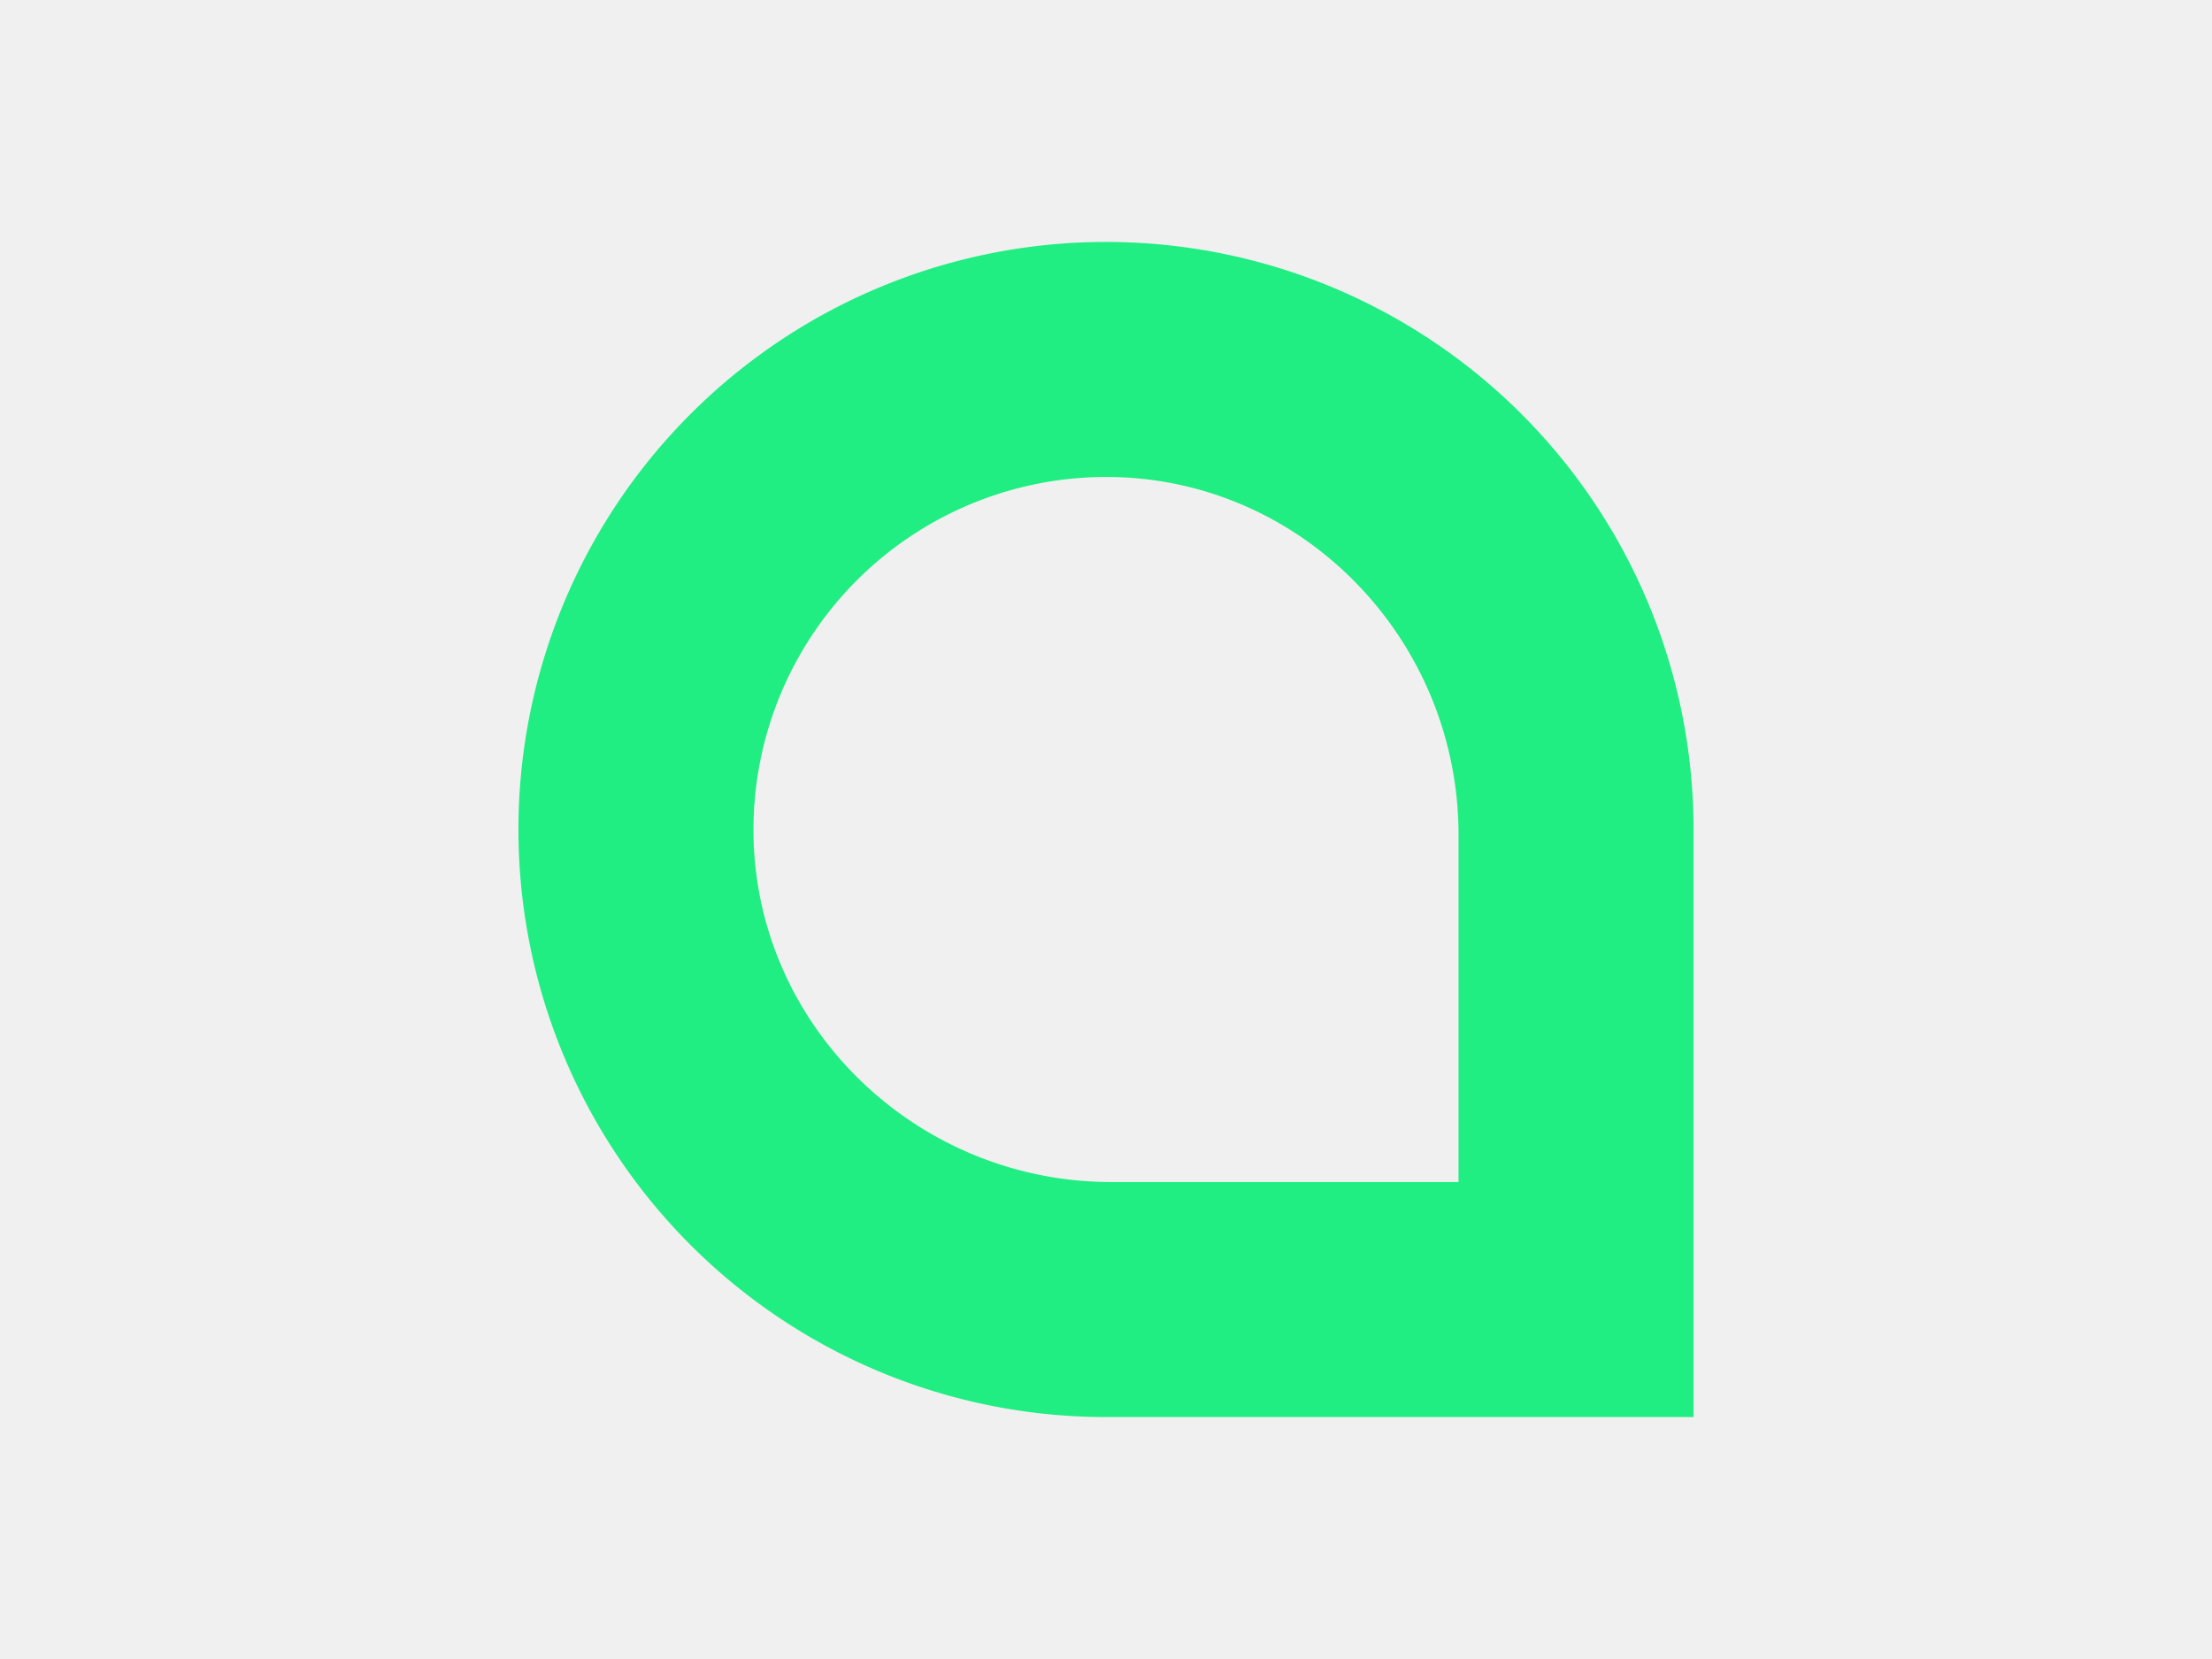
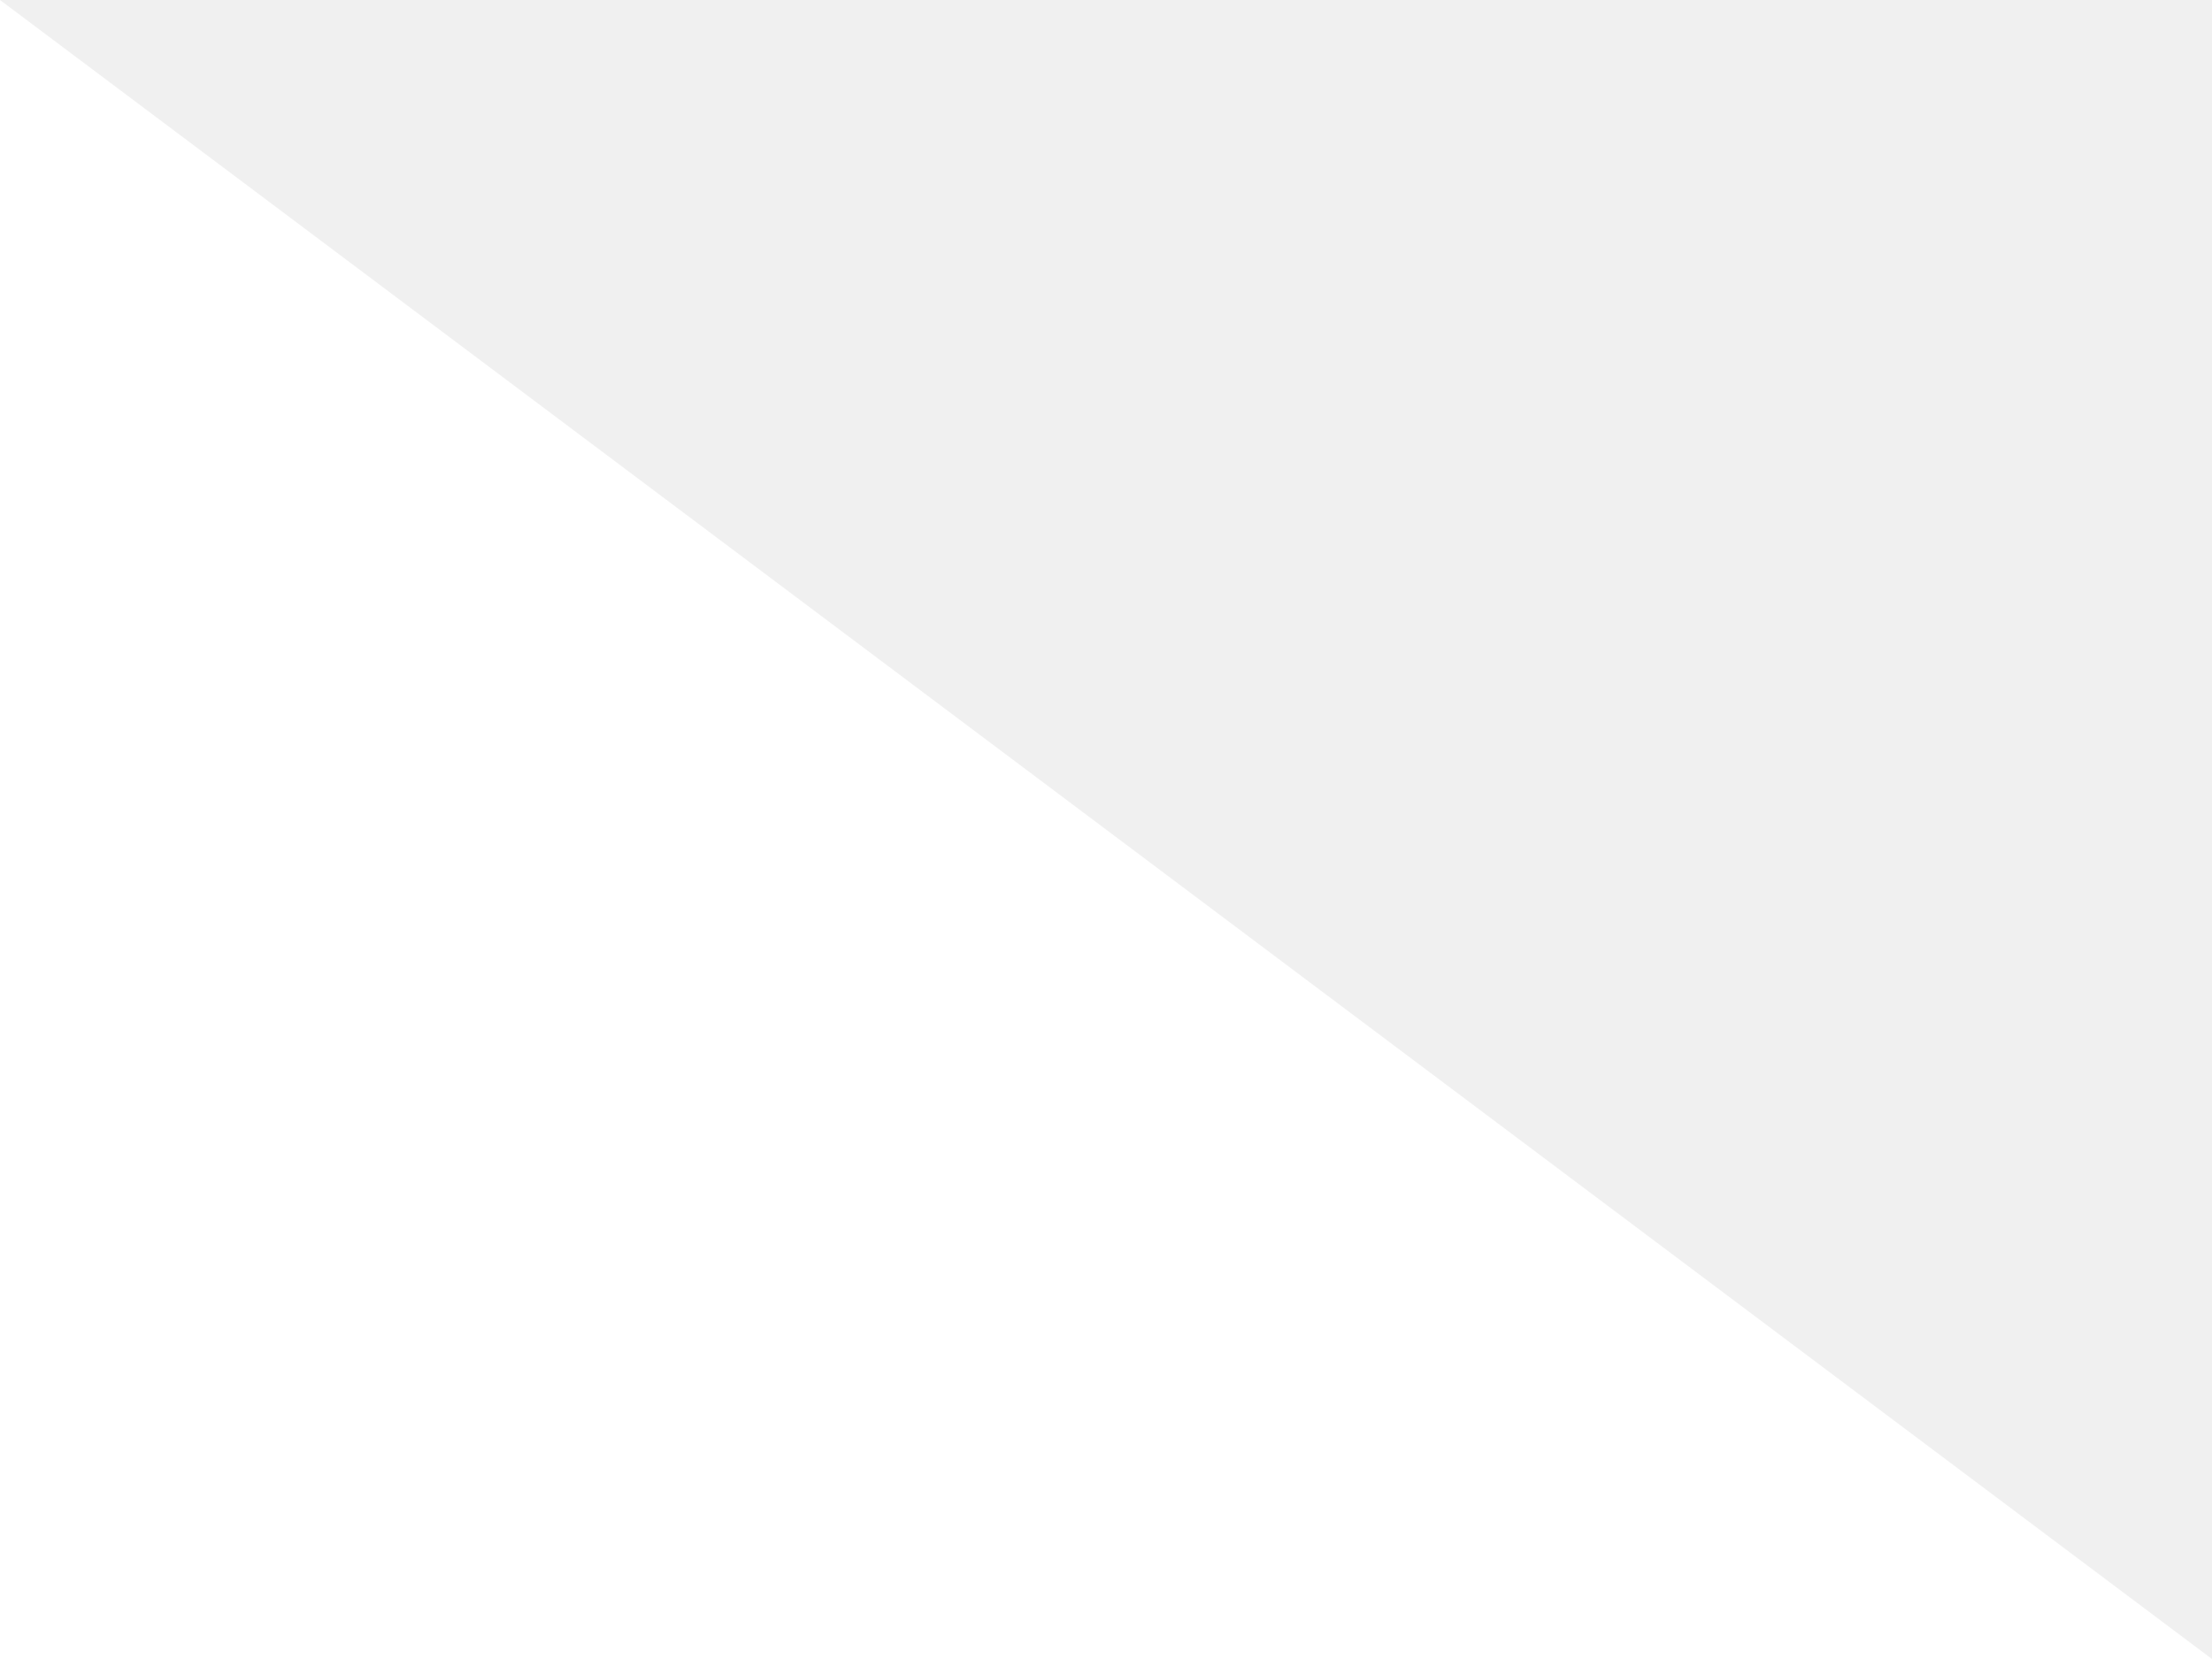
<svg xmlns="http://www.w3.org/2000/svg" width="32" height="24">
  <g fill="none">
-     <path fill="#F0F0F0" d="M0 0h32v24H0z" />
-     <path fill="#20EE82" d="M16 3.5a8.5 8.5 0 018.5 8.5v8.5H16a8.5 8.5 0 110-17zm5.1 13.6v-5.023c0-2.82-2.255-5.163-5.074-5.177a5.106 5.106 0 00-5.126 5.126c.014 2.819 2.358 5.074 5.177 5.074H21.1z" />
+     <path fill="#F0F0F0" d="M0 0h32v24z" />
  </g>
</svg>